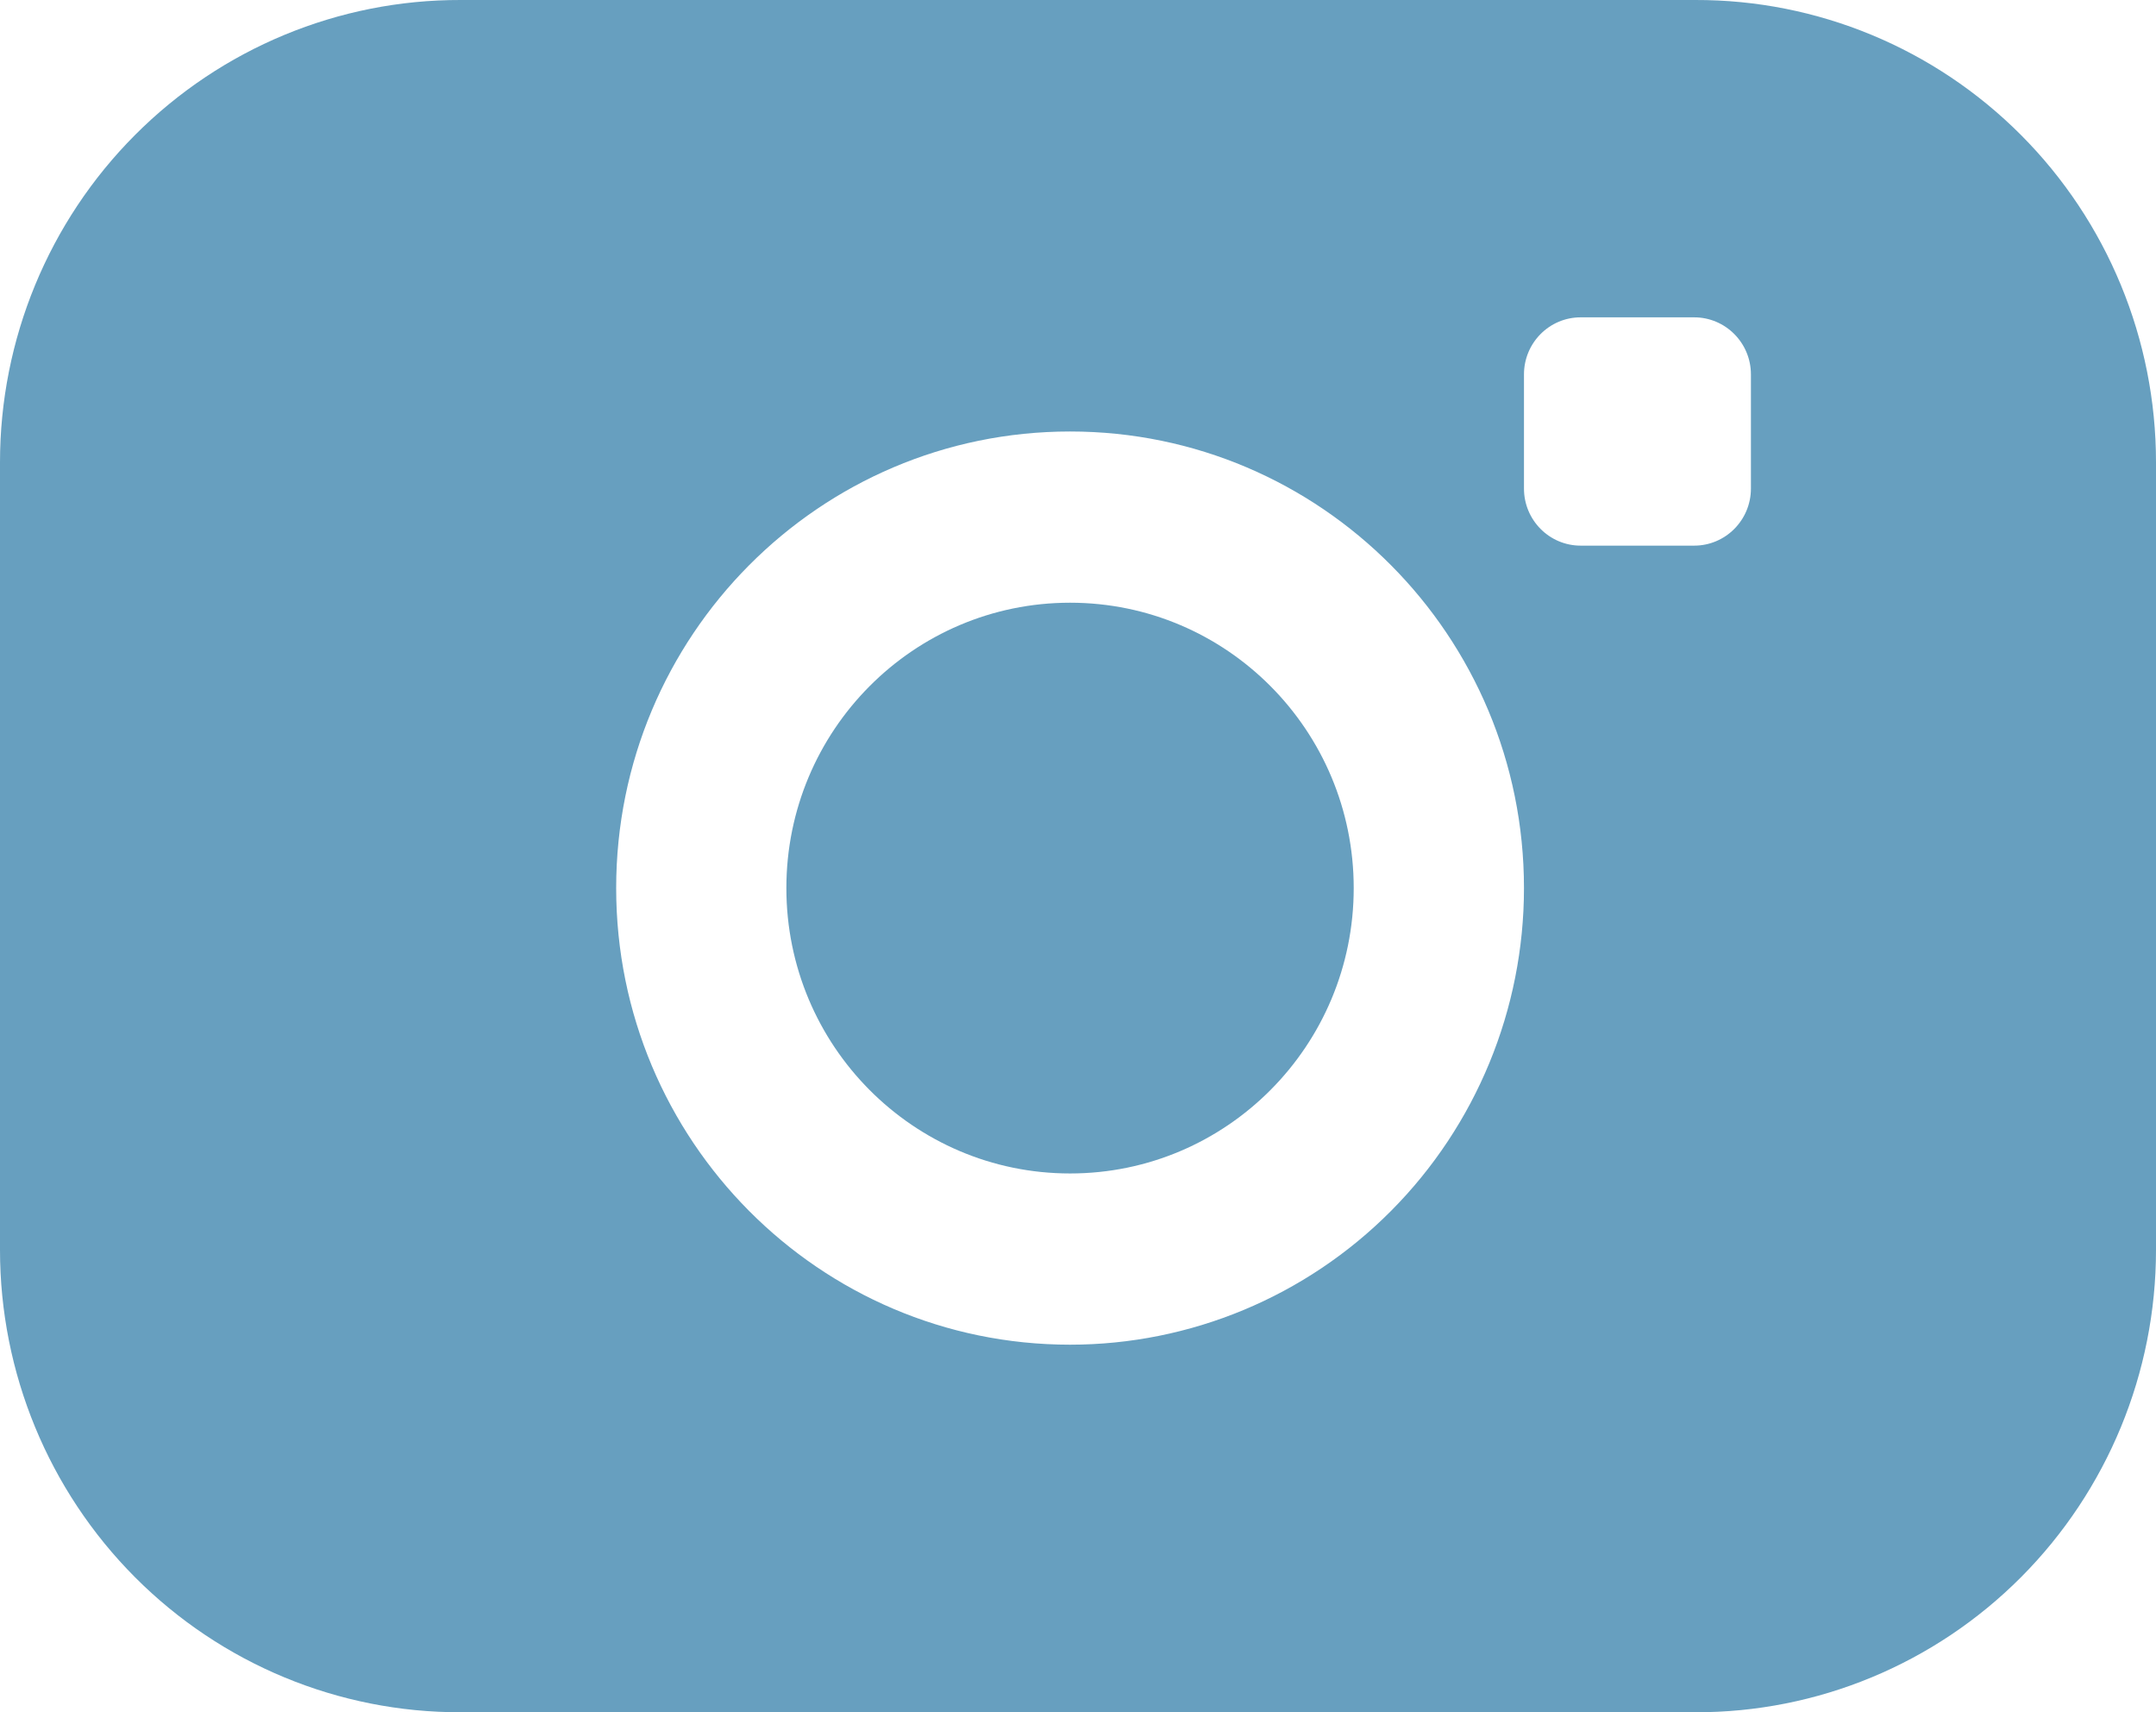
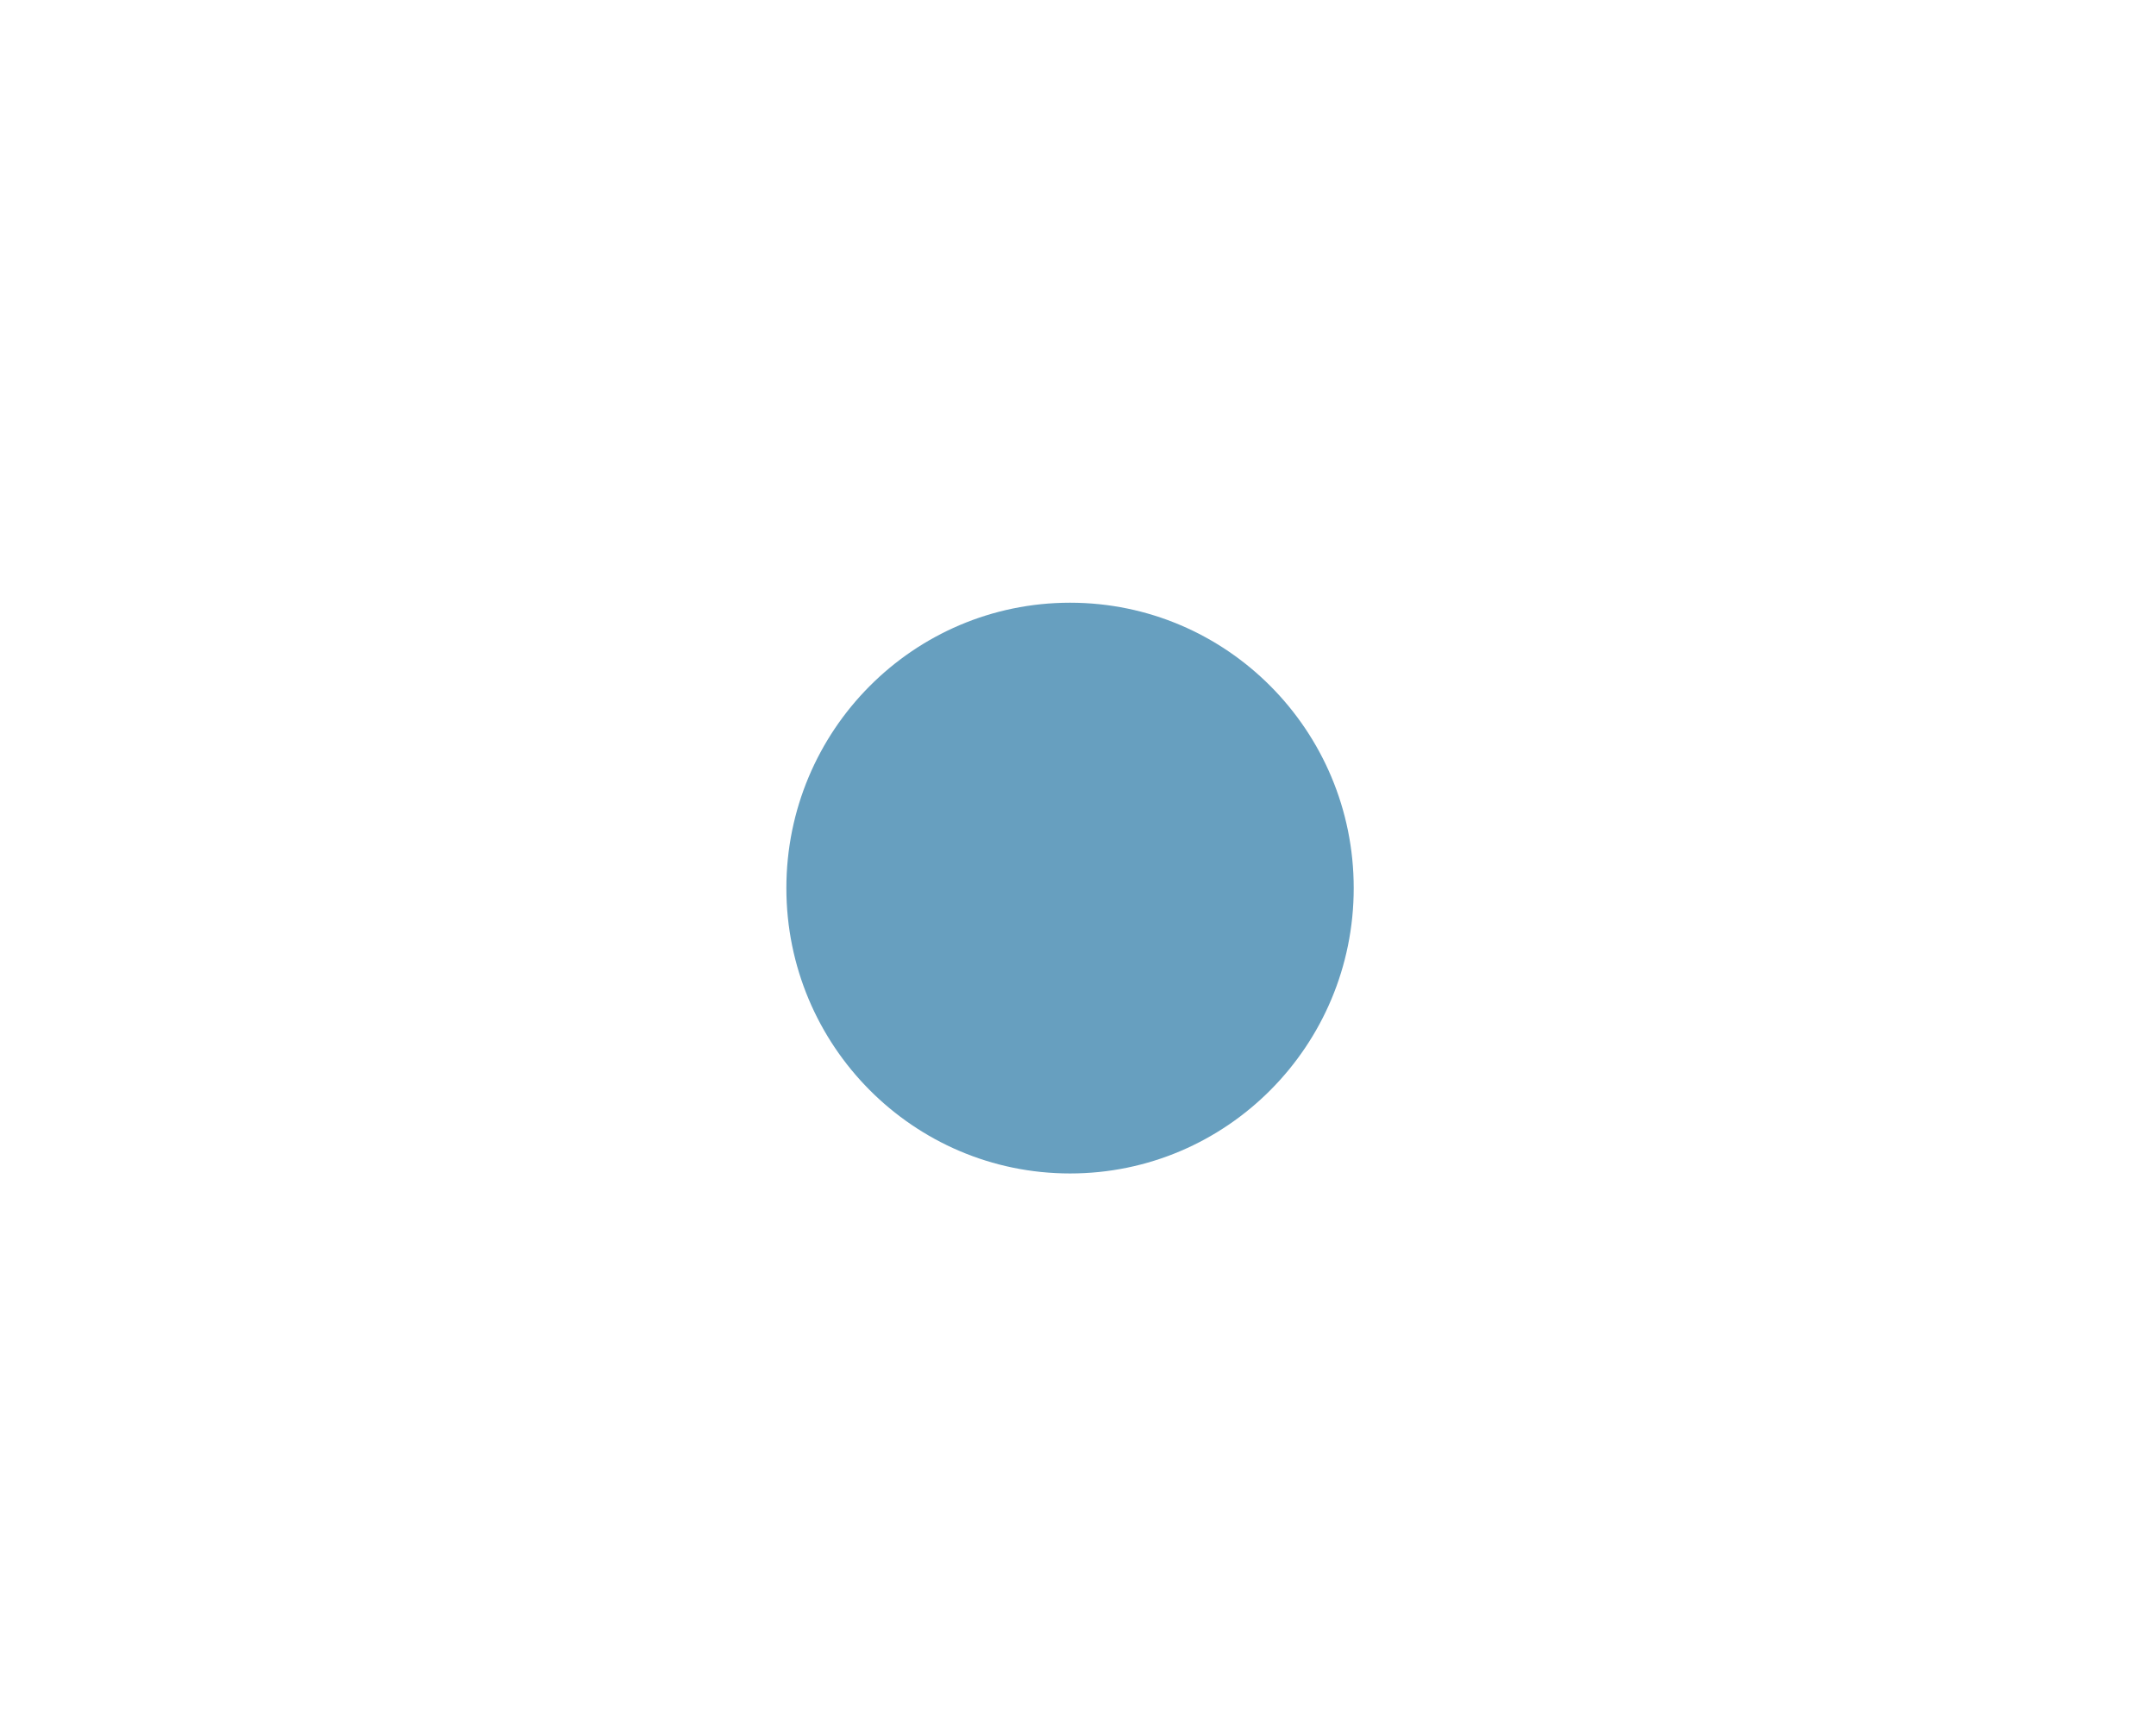
<svg xmlns="http://www.w3.org/2000/svg" width="34" height="27" viewBox="0 0 34 27" fill="none">
  <path d="M21.348 14.004C21.348 16.489 19.346 18.504 16.875 18.504C14.404 18.504 12.401 16.489 12.401 14.004C12.401 11.519 14.404 9.504 16.875 9.504C19.346 9.504 21.348 11.519 21.348 14.004Z" fill="#679FBF" />
-   <path fill-rule="evenodd" clip-rule="evenodd" d="M26.735 2.22541e-05H7.265C5.34 -0.005 3.492 0.761 2.129 2.129C0.766 3.496 -5.86867e-06 5.353 0 7.29V19.71C-5.86867e-06 21.646 0.766 23.503 2.129 24.871C3.492 26.239 5.34 27.005 7.265 27H26.735C28.66 27.005 30.508 26.239 31.871 24.871C33.234 23.503 34 21.646 34 19.71V7.29C34 5.353 33.234 3.496 31.871 2.129C30.508 0.761 28.66 -0.005 26.735 2.22541e-05ZM16.875 21.204C12.921 21.204 9.717 17.98 9.717 14.004C9.717 10.028 12.921 6.804 16.875 6.804C20.828 6.804 24.033 10.028 24.033 14.004C24.033 15.914 23.279 17.745 21.936 19.095C20.594 20.445 18.773 21.204 16.875 21.204ZM26.717 8.604C27.211 8.604 27.612 8.201 27.612 7.704V5.904C27.612 5.407 27.211 5.004 26.717 5.004H24.927C24.433 5.004 24.033 5.407 24.033 5.904V7.704C24.033 8.201 24.433 8.604 24.927 8.604H26.717Z" fill="#679FBF" />
</svg>